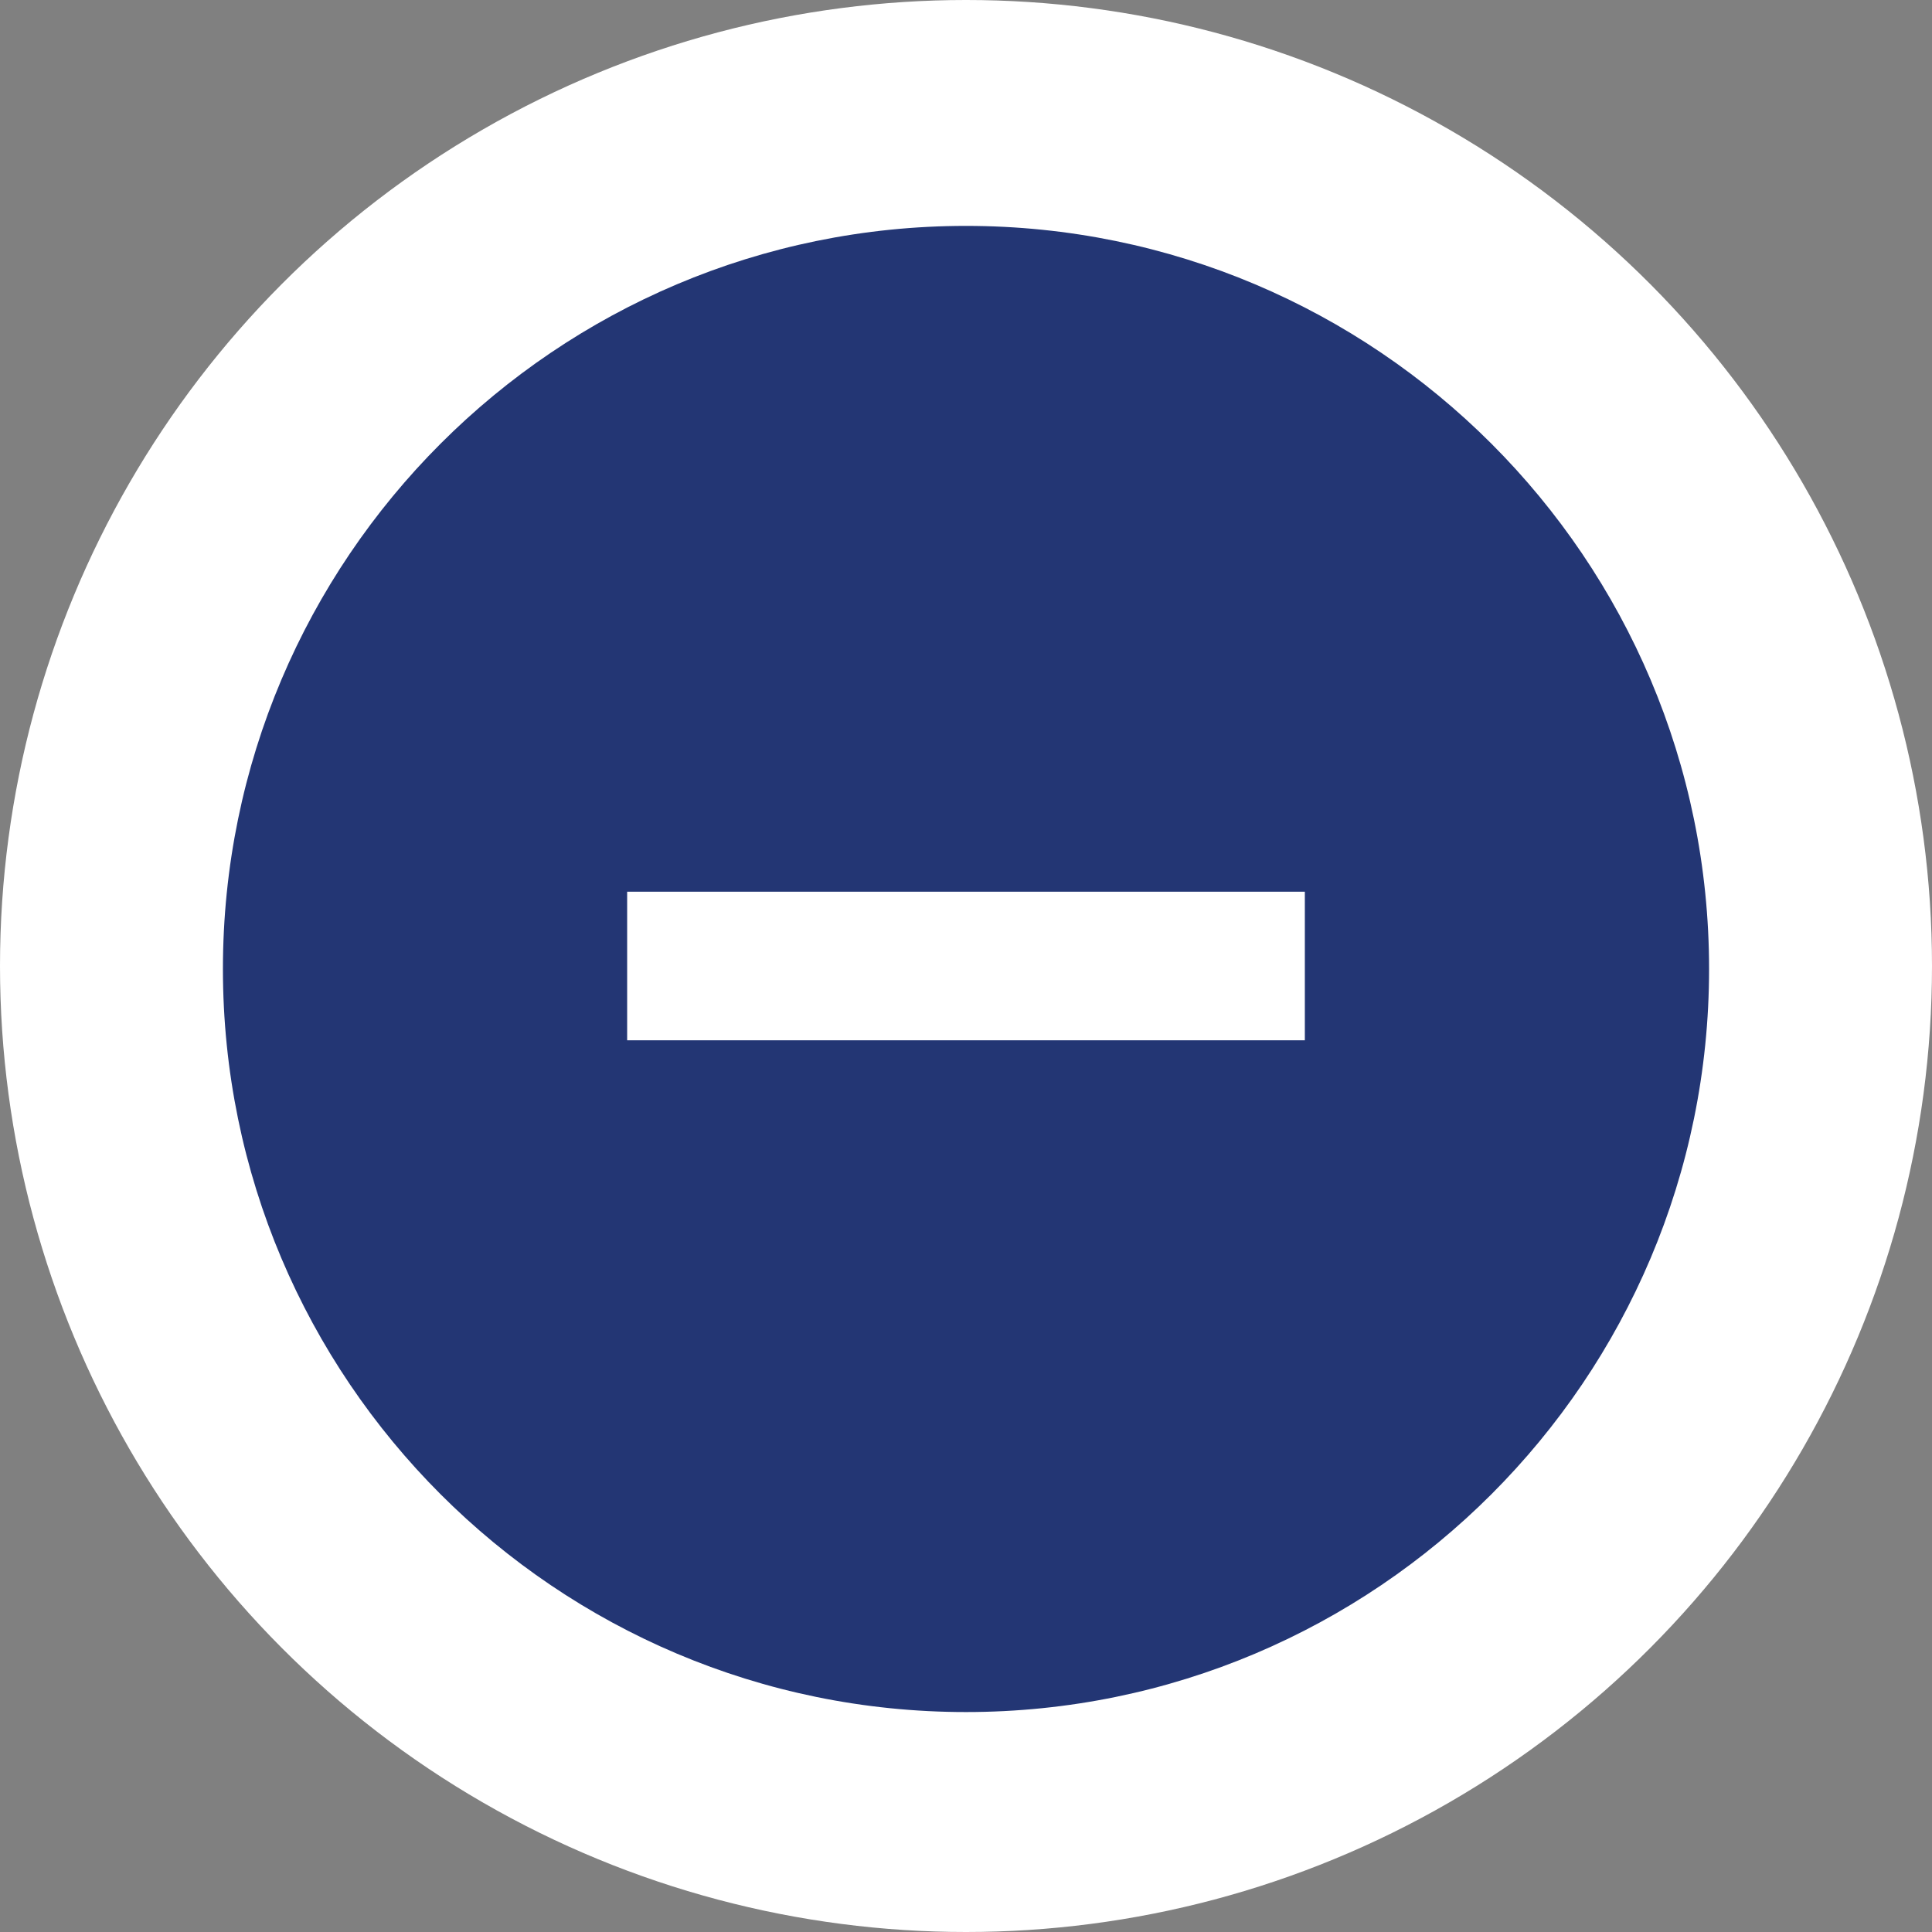
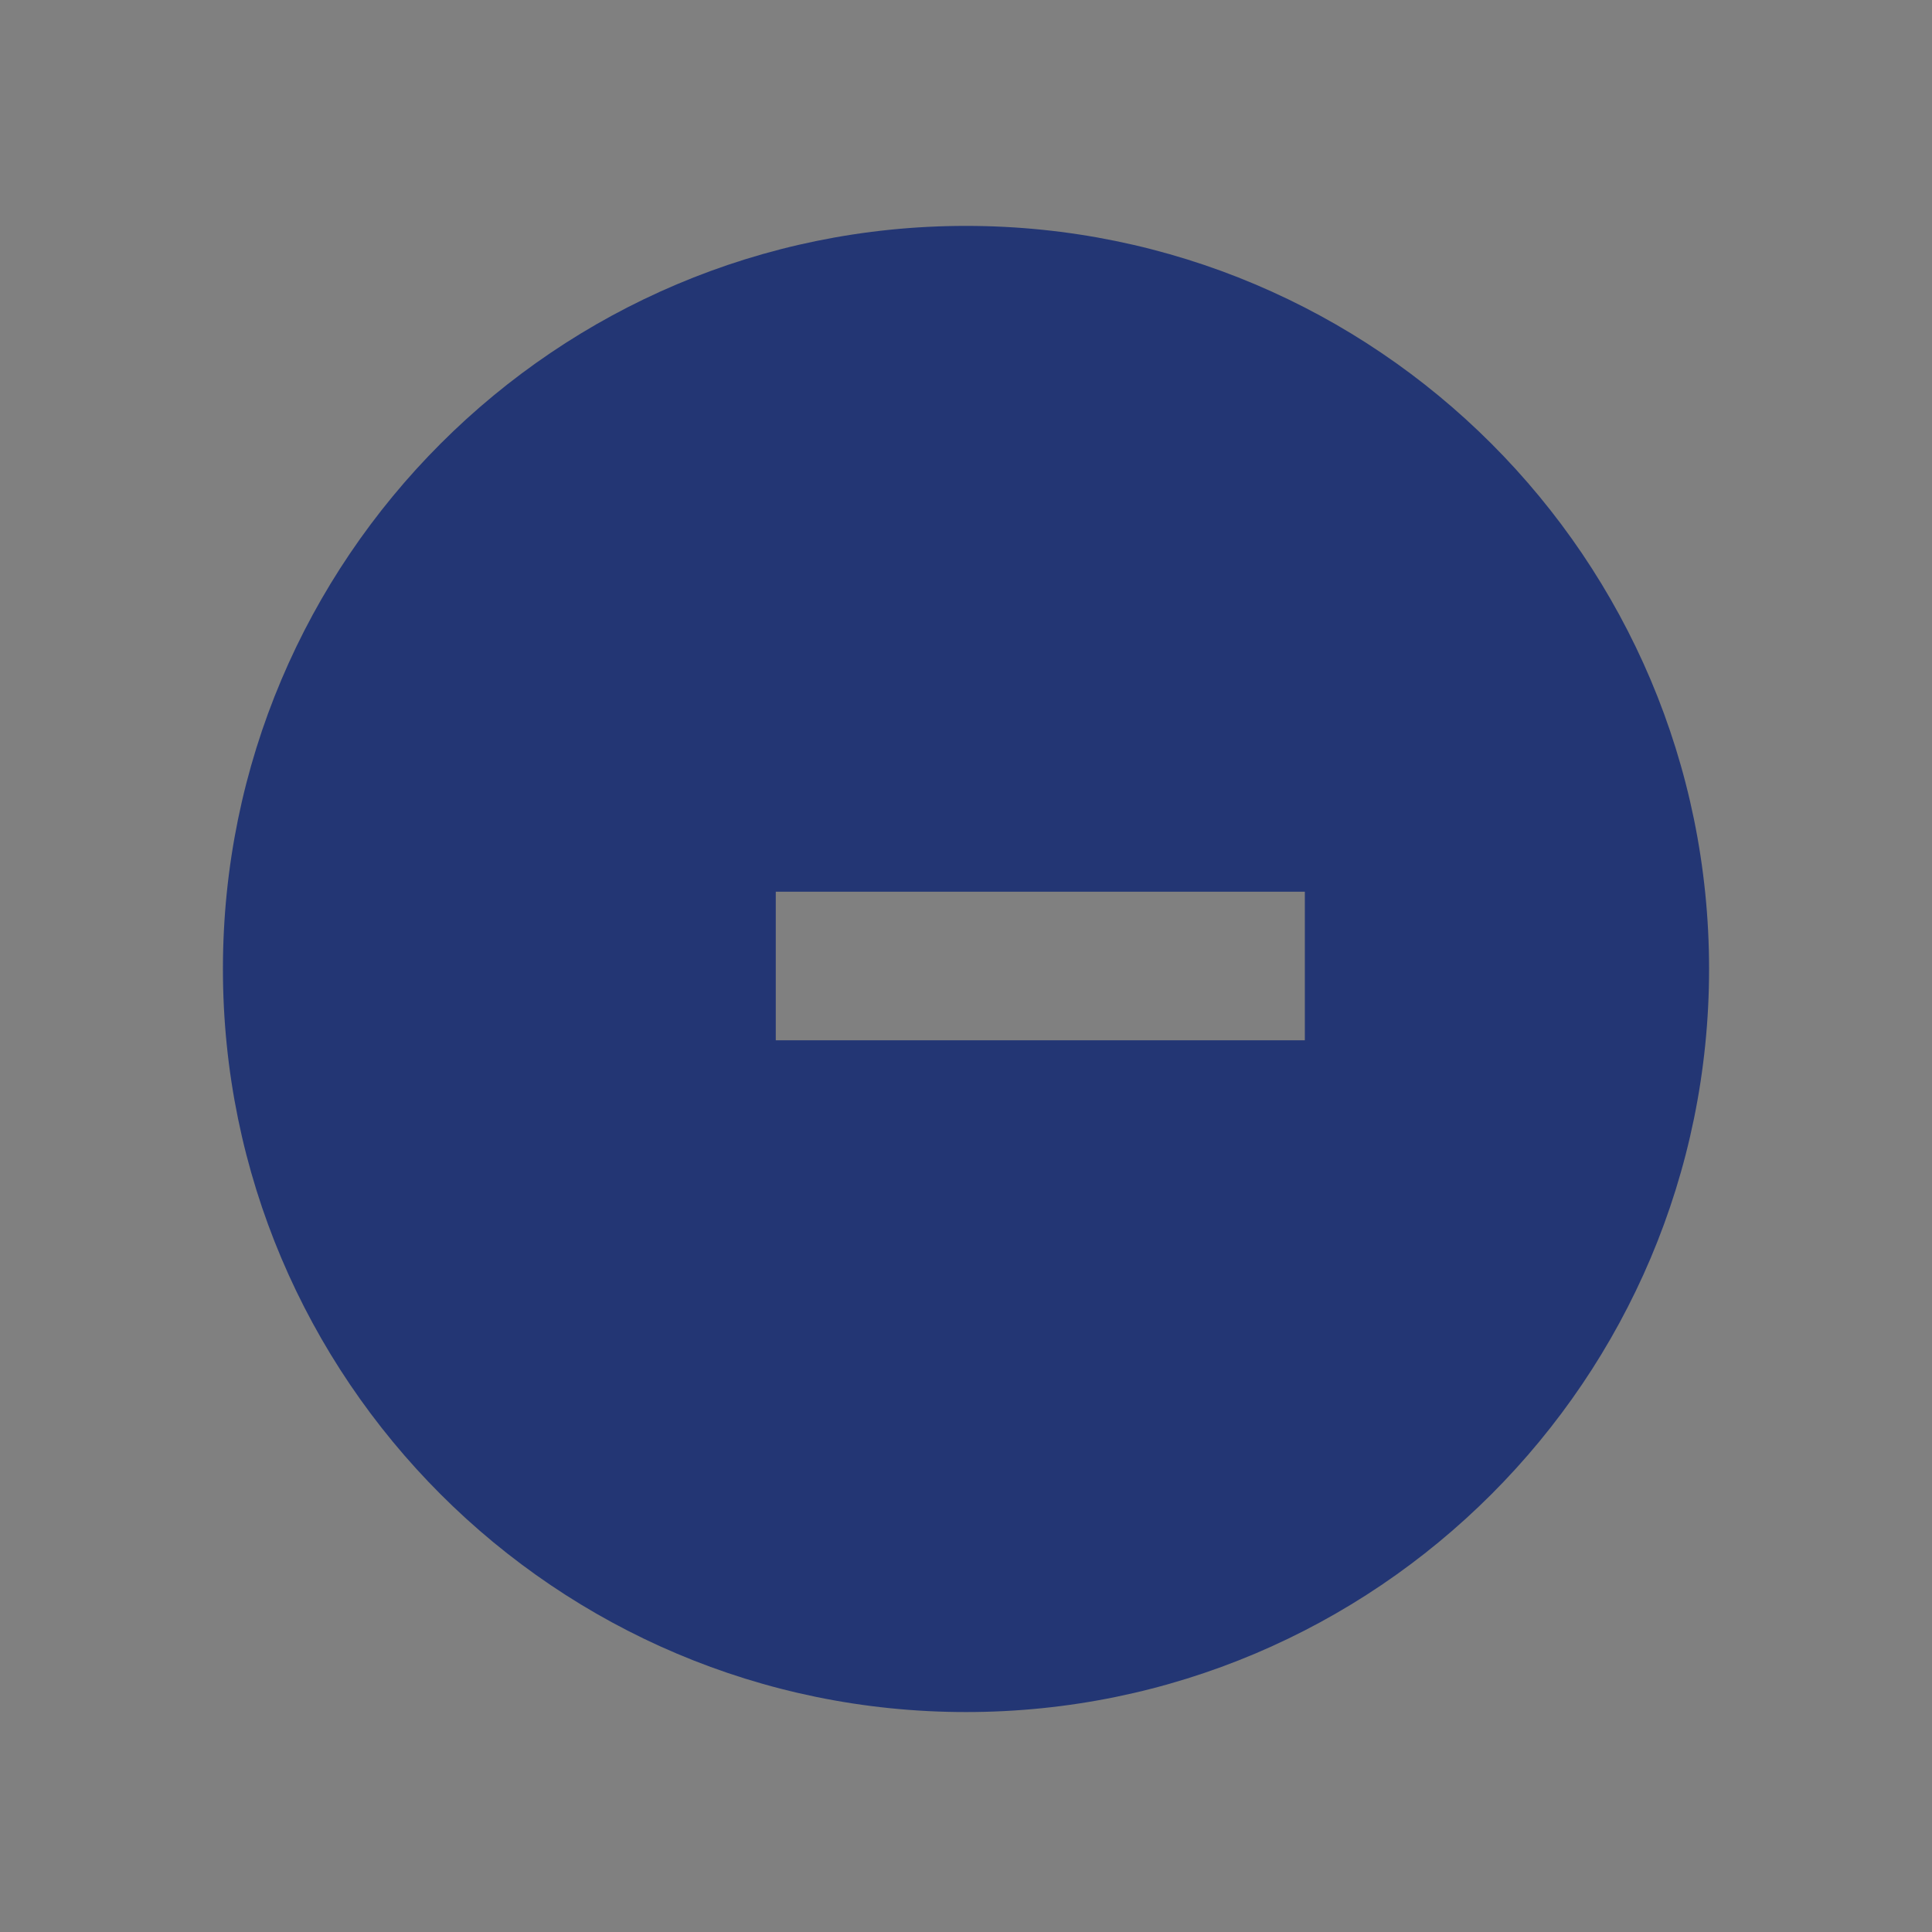
<svg xmlns="http://www.w3.org/2000/svg" version="1.1" id="Layer_1" x="0px" y="0px" viewBox="0 0 65 65" style="enable-background:new 0 0 65 65;" xml:space="preserve">
  <rect x="0" y="0" width="65" height="65" fill="#808080" stroke="none" />
  <style type="text/css">
	.st0{fill:#FFFFFF;}
	.st1{fill:#233674;}
</style>
-   <circle class="st0" cx="32.5" cy="32.5" r="32.5" />
-   <path class="st1" d="M32.5,7.6c-13.8,0-25,11.2-25,25s11.2,25,25,25s25-11.2,25-25S46.3,7.6,32.5,7.6z M43.9,35H35h-5h-8.9v-5H30h5  h8.9V35z" />
+   <path class="st1" d="M32.5,7.6c-13.8,0-25,11.2-25,25s11.2,25,25,25s25-11.2,25-25S46.3,7.6,32.5,7.6z M43.9,35H35h-8.9v-5H30h5  h8.9V35z" />
</svg>